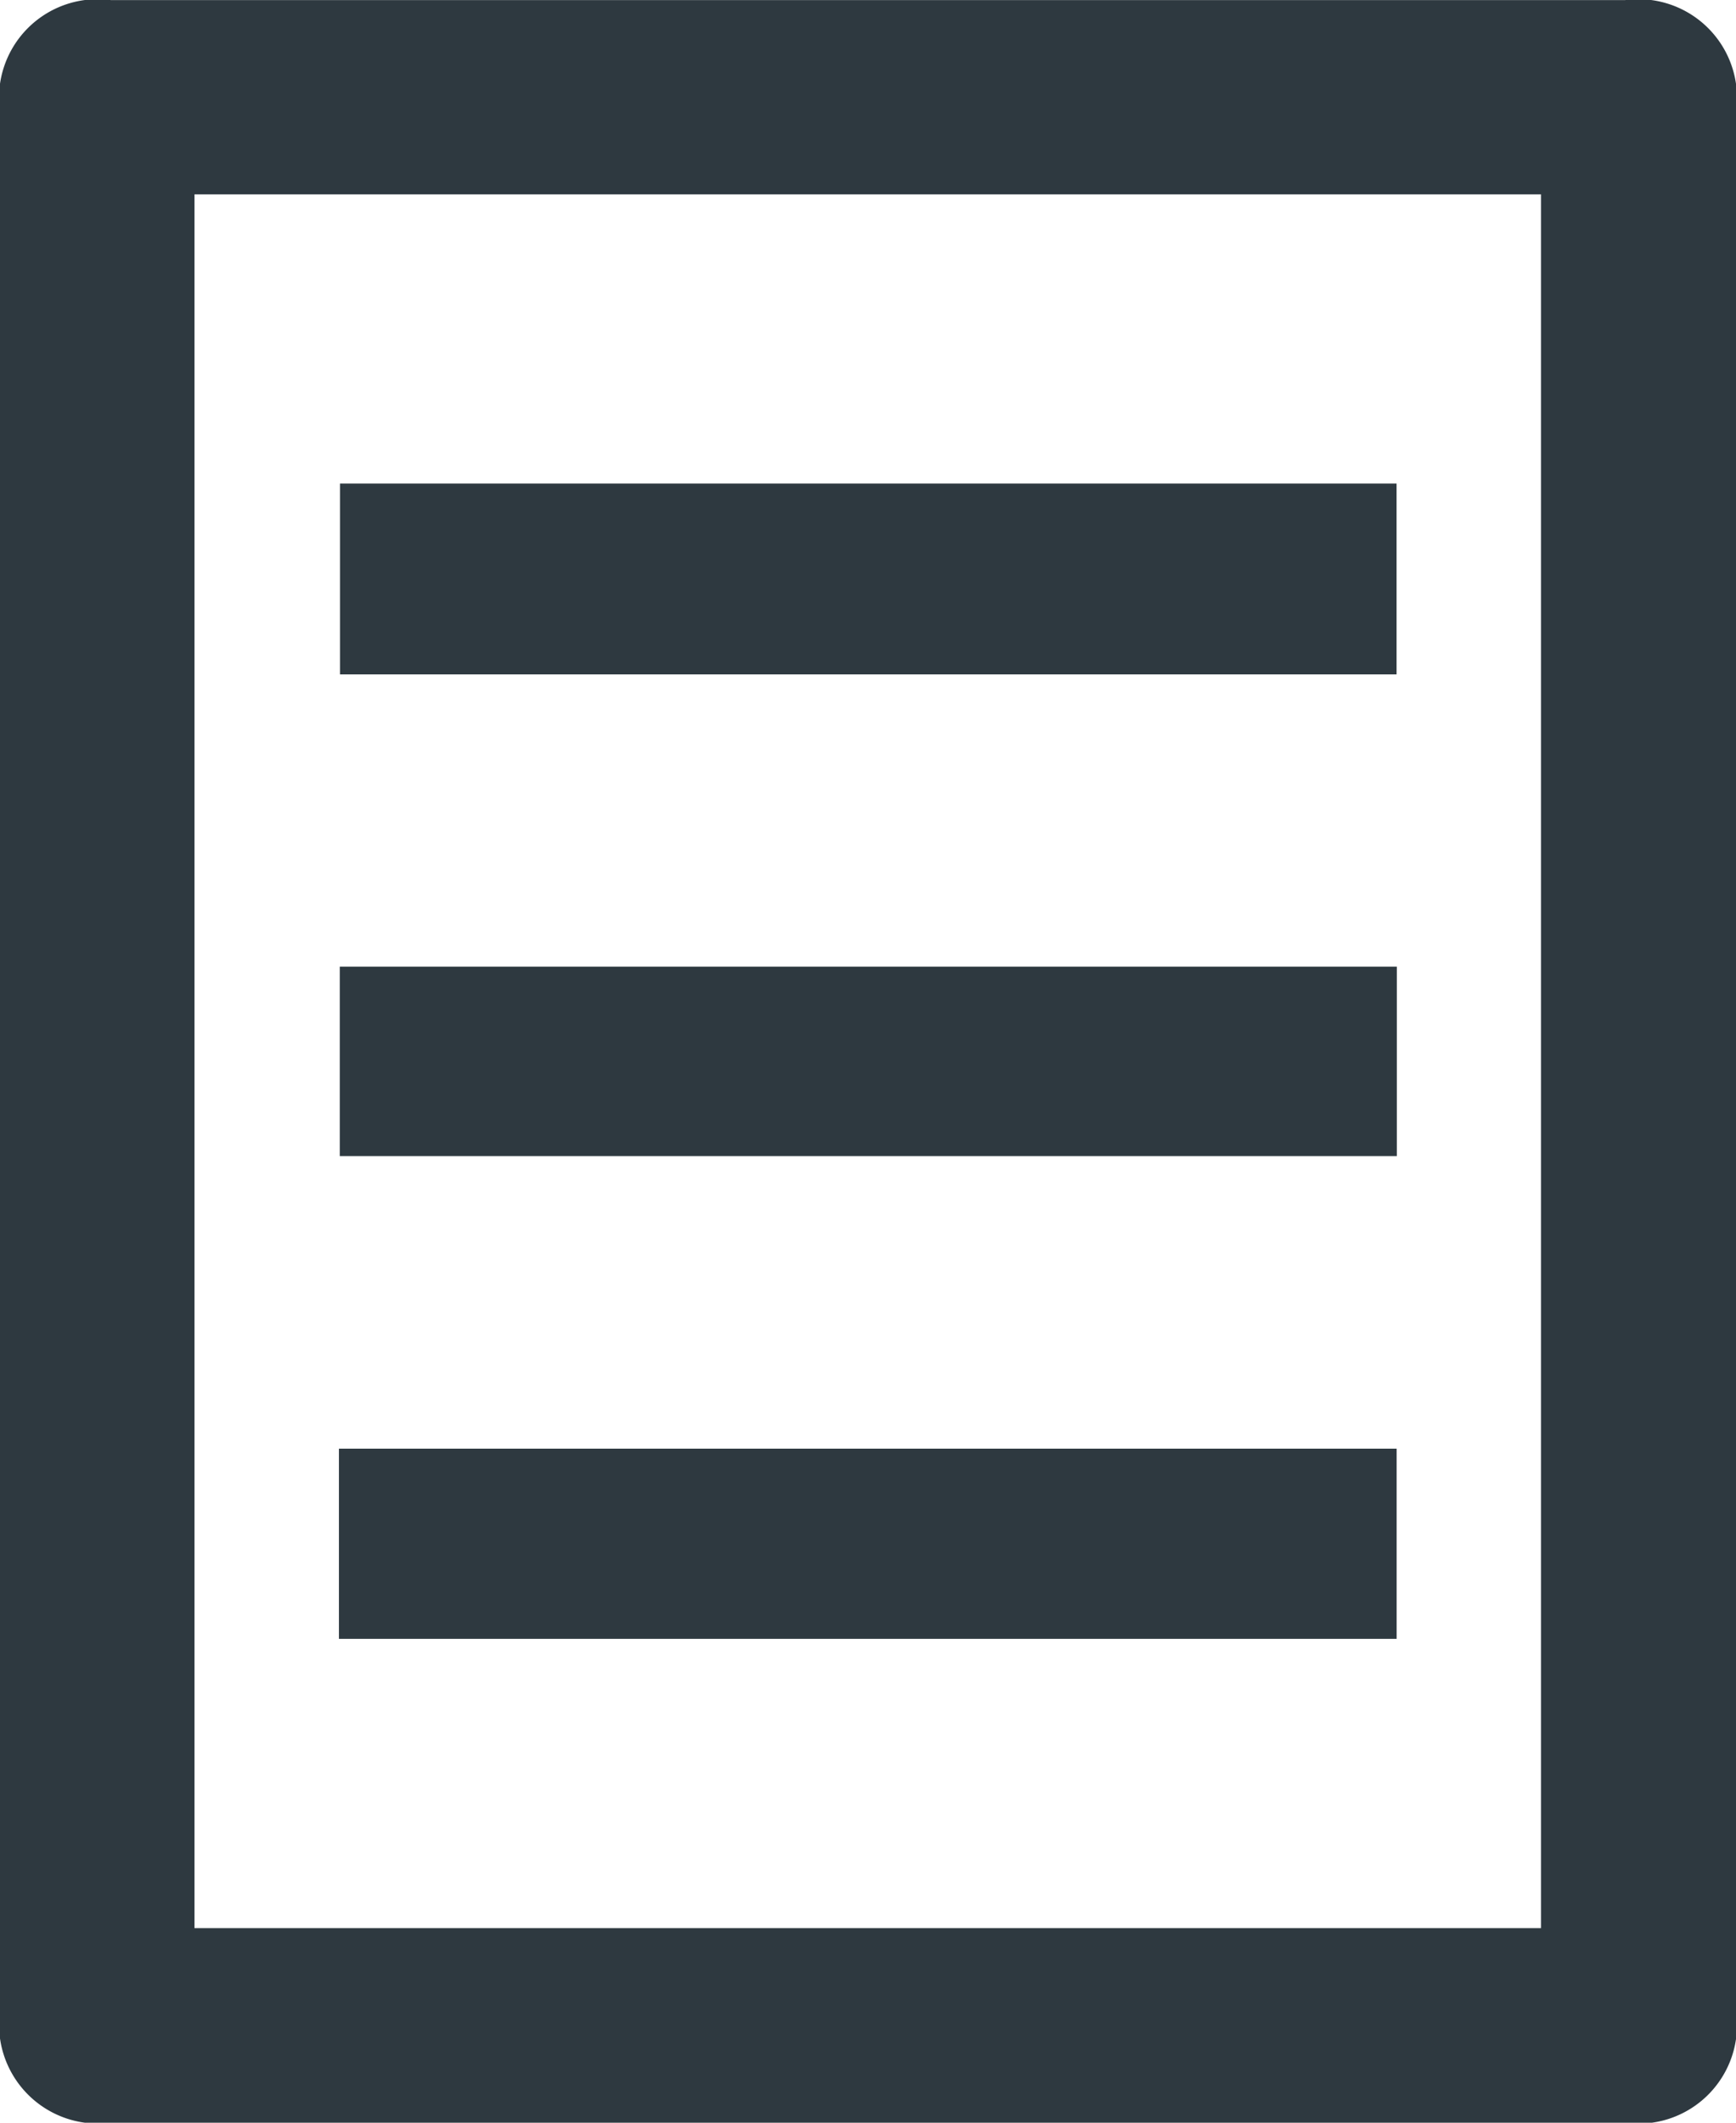
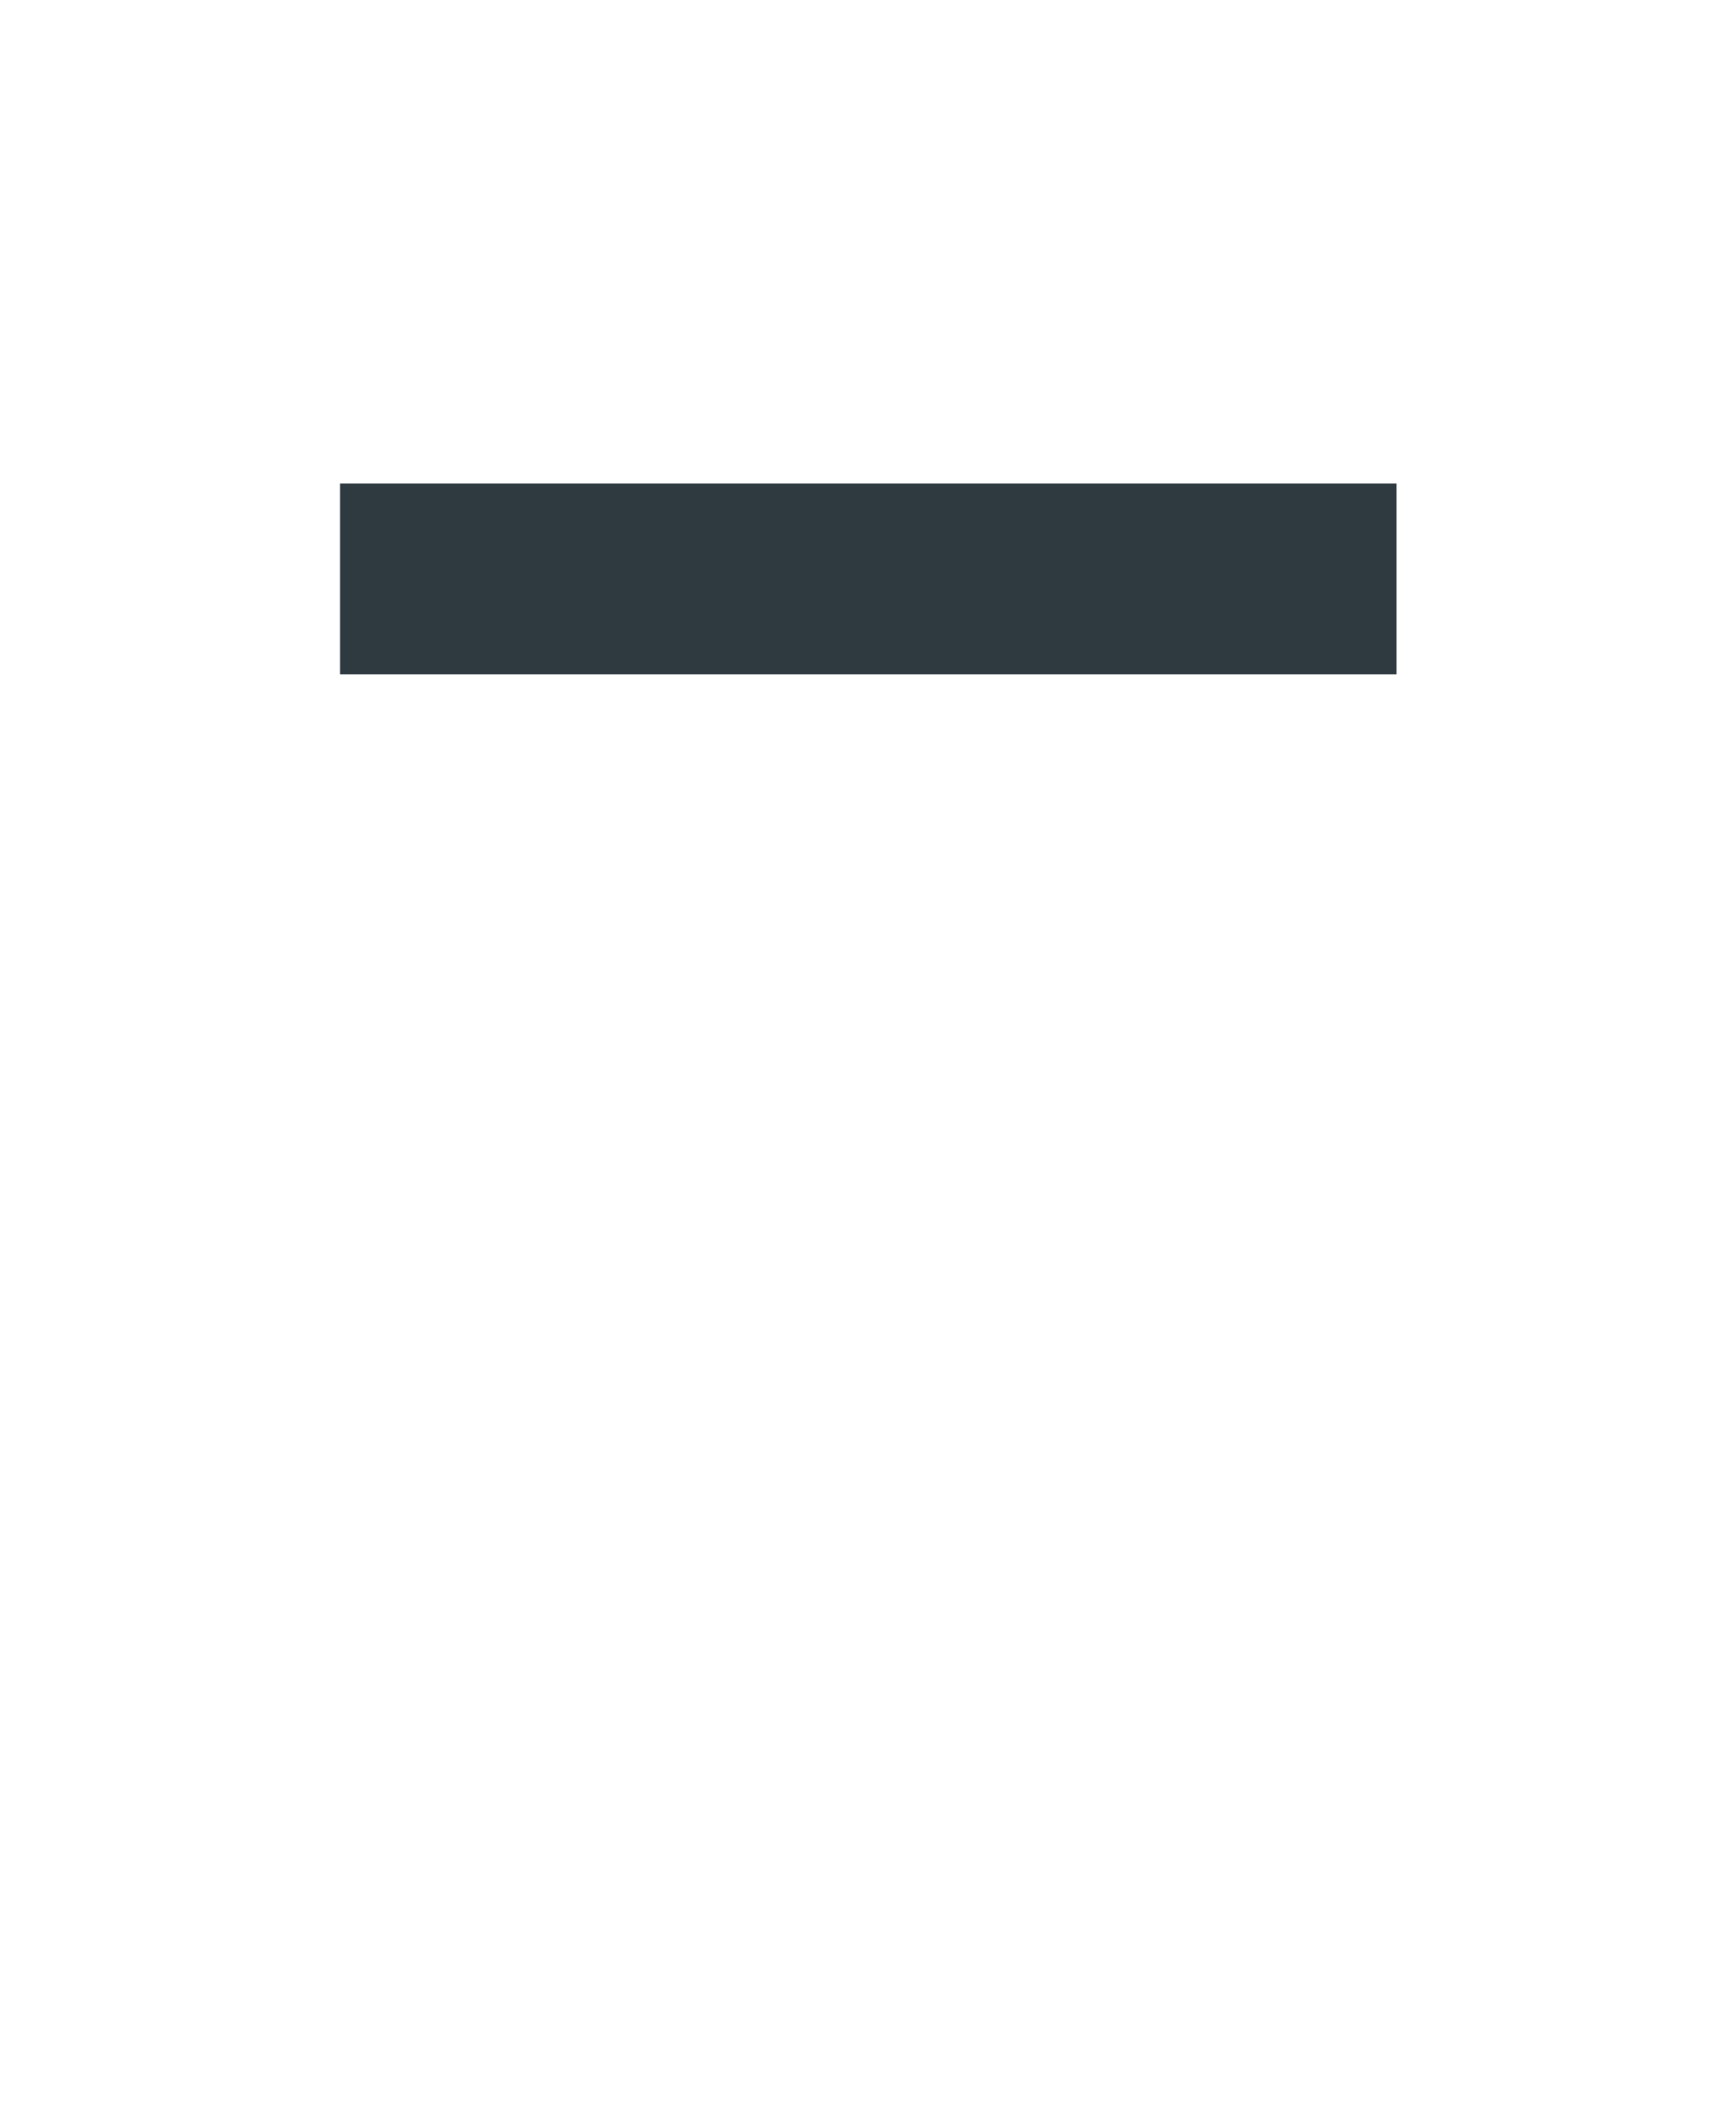
<svg xmlns="http://www.w3.org/2000/svg" width="24.637" height="30.122" viewBox="0 0 24.637 30.122">
  <defs>
    <clipPath id="a">
      <rect width="24.637" height="30.122" fill="#2e3940" />
    </clipPath>
  </defs>
  <g clip-path="url(#a)">
-     <path d="M0,15.06Q0,8.323,0,1.587A1.4,1.4,0,0,1,1.572,0H23.065a1.4,1.4,0,0,1,1.572,1.587q0,13.473,0,26.947a1.4,1.4,0,0,1-1.572,1.588H1.572A1.405,1.405,0,0,1,0,28.533Q0,21.8,0,15.06m2.76,12.3H21.87V2.757H2.76Z" transform="translate(0 0.001)" fill="#2e3940" />
    <rect width="14.995" height="2.708" transform="translate(4.825 6.862)" fill="#2e3940" />
-     <rect width="15.011" height="2.699" transform="translate(4.81 20.557)" fill="#2e3940" />
-     <rect width="15.002" height="2.687" transform="translate(4.822 13.718)" fill="#2e3940" />
  </g>
</svg>